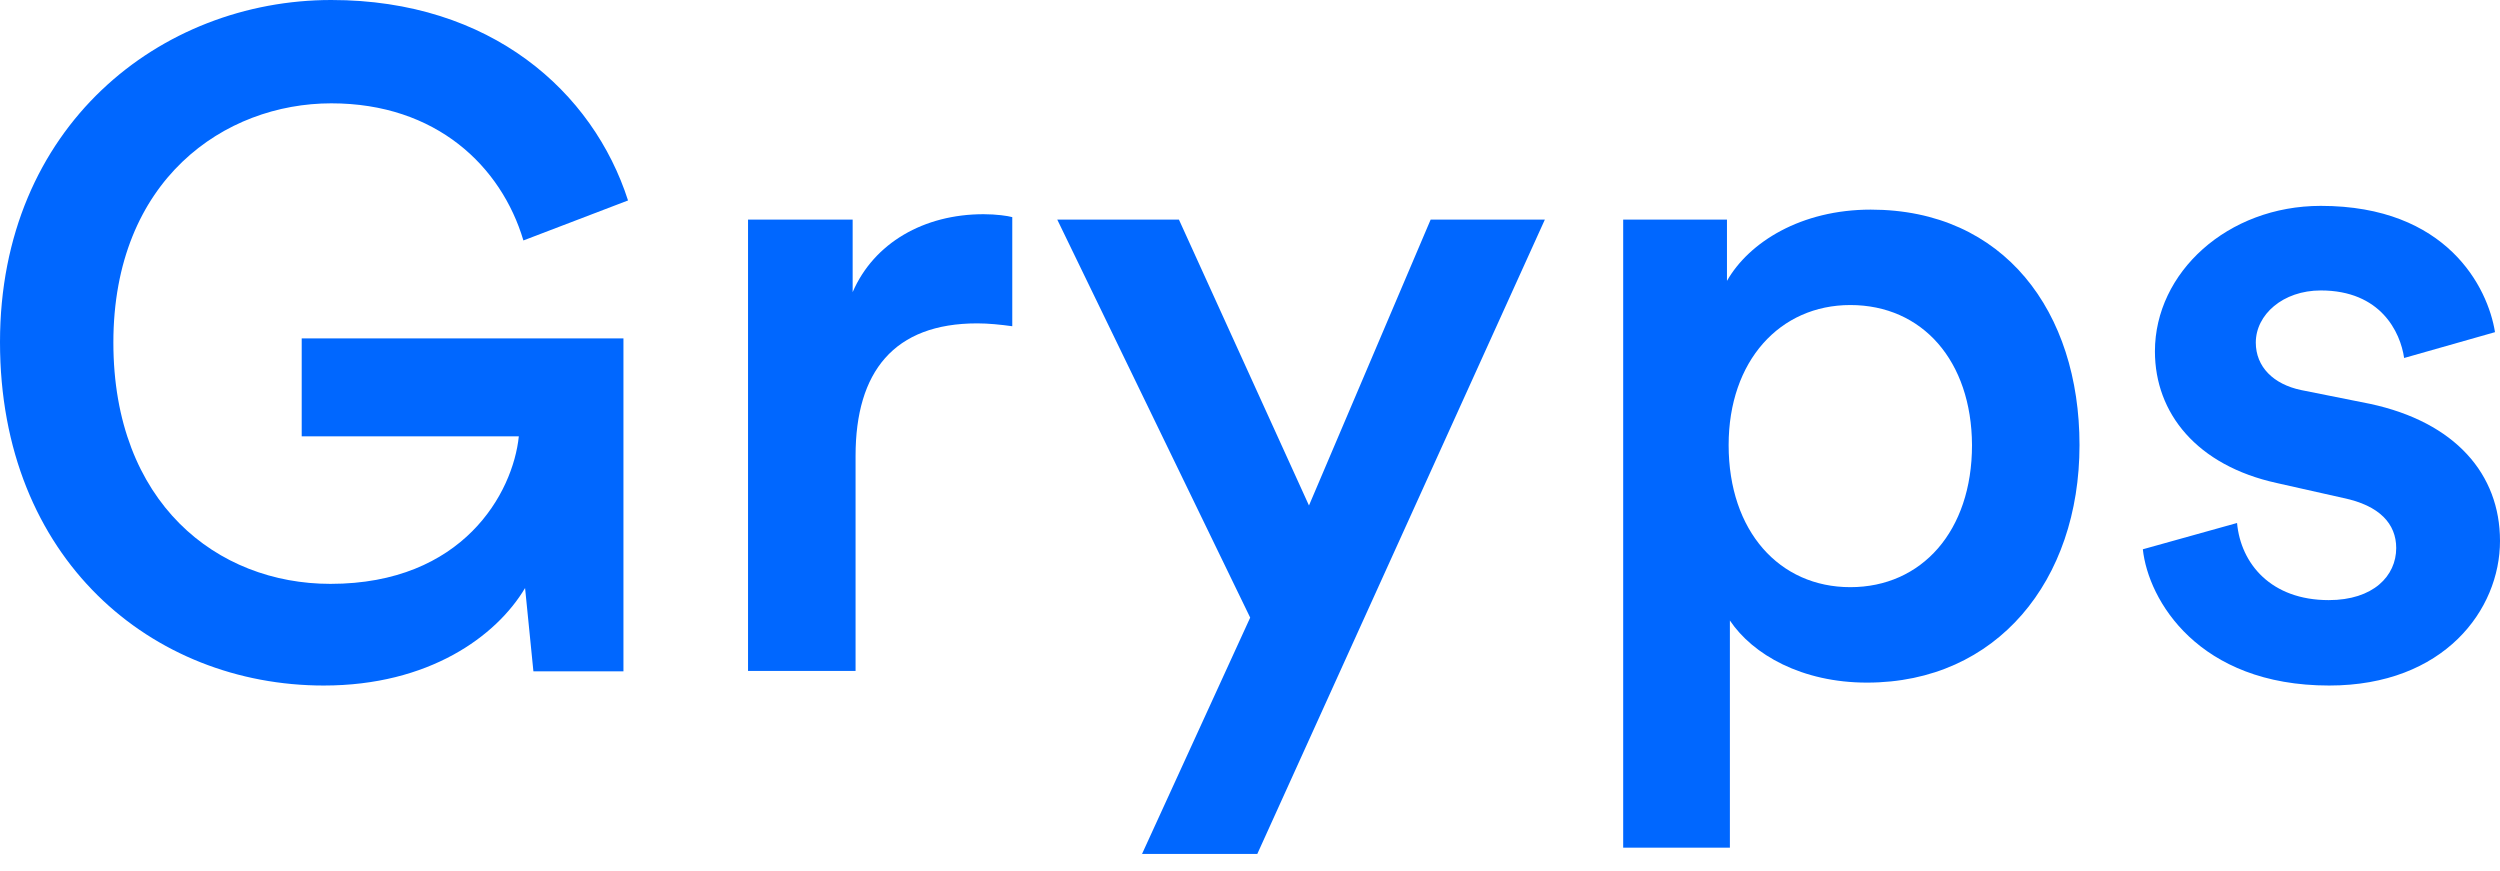
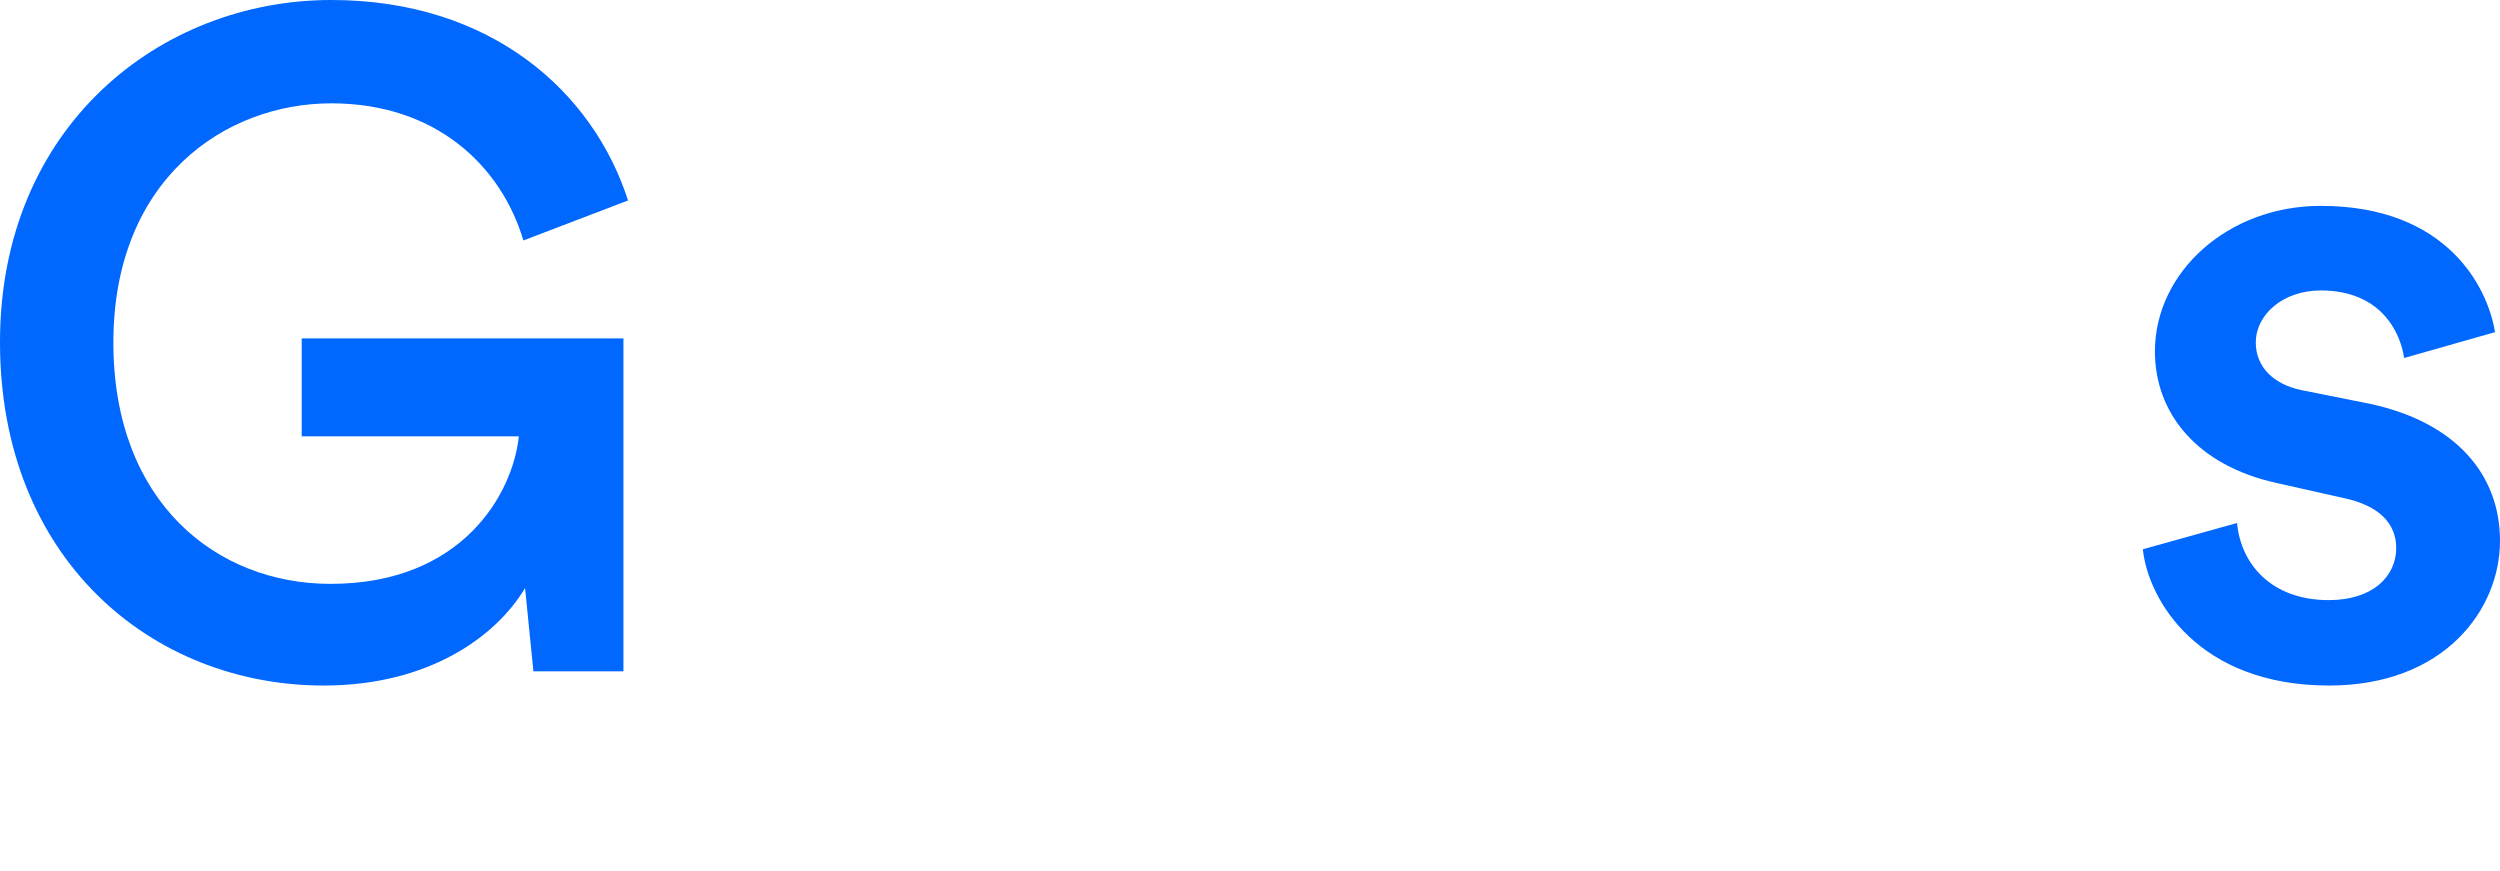
<svg xmlns="http://www.w3.org/2000/svg" width="66" height="23" viewBox="0 0 66 23" fill="none">
  <path d="M14.082 17.724L13.862 15.524C13.103 16.8 11.321 18.098 8.548 18.098C4.016 18.098 0 14.764 0 9.033C0 3.334 4.236 0 8.746 0C12.96 0 15.656 2.42 16.58 5.292L13.818 6.348C13.235 4.39 11.519 2.728 8.746 2.728C5.93 2.728 2.993 4.742 2.993 9.043C2.993 13.279 5.732 15.414 8.724 15.414C12.223 15.414 13.543 13.015 13.697 11.519H7.965V8.933H16.459V17.724H14.082V17.724Z" fill="#0067FF" />
-   <path d="M26.735 8.614C26.416 8.57 26.097 8.537 25.799 8.537C23.599 8.537 22.587 9.813 22.587 12.036V17.713H19.748V5.798H22.51V7.712C23.071 6.414 24.391 5.655 25.965 5.655C26.306 5.655 26.603 5.699 26.724 5.732V8.614H26.735Z" fill="#0067FF" />
-   <path d="M30.145 22.554L33.005 16.305L27.912 5.798H31.124L34.557 13.345L37.769 5.798H40.784L33.193 22.543H30.145V22.554Z" fill="#0067FF" />
-   <path d="M42.852 22.378V5.798H45.592V7.415C46.175 6.392 47.55 5.534 49.387 5.534C52.908 5.534 54.899 8.229 54.899 11.75C54.899 15.325 52.721 18.021 49.288 18.021C47.572 18.021 46.274 17.284 45.669 16.381V22.378H42.852ZM48.848 8.053C46.989 8.053 45.636 9.527 45.636 11.75C45.636 14.027 46.978 15.501 48.848 15.501C50.729 15.501 52.061 14.027 52.061 11.75C52.05 9.527 50.751 8.053 48.848 8.053Z" fill="#0067FF" />
  <path d="M59.058 13.807C59.157 14.886 59.96 15.843 61.478 15.843C62.655 15.843 63.26 15.205 63.26 14.468C63.26 13.829 62.82 13.345 61.863 13.147L60.103 12.751C58.002 12.289 56.89 10.914 56.89 9.275C56.89 7.195 58.805 5.435 61.269 5.435C64.603 5.435 65.681 7.591 65.868 8.769L63.469 9.451C63.37 8.769 62.853 7.668 61.269 7.668C60.268 7.668 59.553 8.307 59.553 9.044C59.553 9.682 60.015 10.144 60.752 10.298L62.567 10.661C64.823 11.145 66 12.52 66 14.28C66 16.096 64.526 18.098 61.489 18.098C58.035 18.098 56.714 15.843 56.571 14.501L59.058 13.807Z" fill="#0067FF" />
</svg>